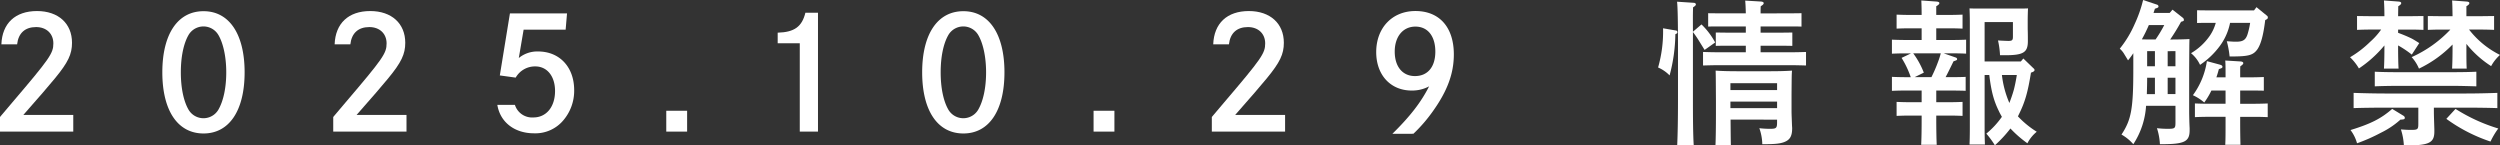
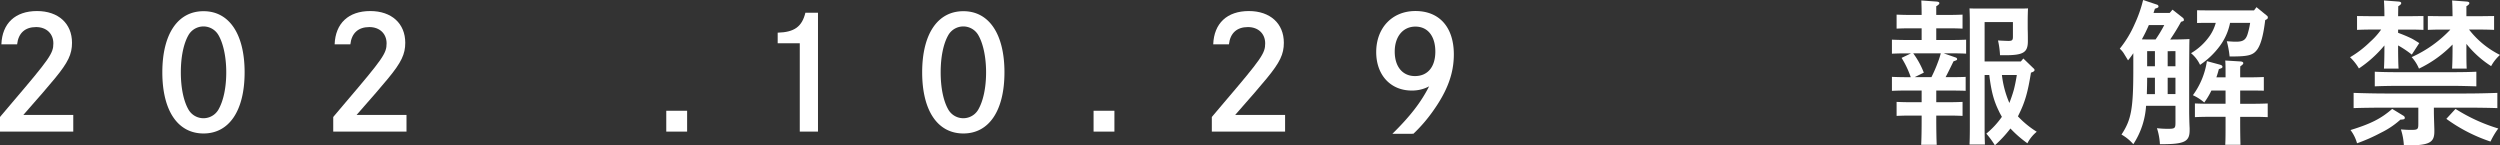
<svg xmlns="http://www.w3.org/2000/svg" width="721.906" height="42" viewBox="0 0 721.906 42">
  <rect x="0" y="0" width="721.906" height="42" fill="#333333" stroke="none" />
  <defs>
    <clipPath id="clip-path">
      <rect id="長方形_14218" data-name="長方形 14218" width="721.906" height="42" fill="#fff" />
    </clipPath>
  </defs>
  <g id="グループ_14041" data-name="グループ 14041" clip-path="url(#clip-path)">
    <path id="パス_34871" data-name="パス 34871" d="M.4,15.294c.225-6.065,4-9.613,10.287-9.613,6.154,0,10.107,3.593,10.107,9.163,0,3.279-1.123,5.66-4.941,10.287-1.932,2.336-4.4,5.211-9.119,10.555H21.157v4.807H0V36.271c.764-.943.764-.943,3.459-4.088C14.375,19.381,15.408,17.9,15.408,15.024c0-2.83-2.021-4.717-4.986-4.717-3.189,0-5.121,1.752-5.48,4.987Z" transform="translate(0 -2.491)" fill="#fff" />
    <path id="パス_34872" data-name="パス 34872" d="M107.242,23.414c0,11.051-4.447,17.654-11.859,17.654-7.457,0-11.9-6.6-11.9-17.654S87.927,5.76,95.384,5.76c7.412,0,11.859,6.6,11.859,17.654M91.026,12.677c-1.437,2.515-2.2,6.334-2.2,10.736s.764,8.22,2.2,10.736a4.992,4.992,0,0,0,8.669,0c1.438-2.515,2.246-6.334,2.246-10.736s-.853-8.355-2.246-10.736a4.993,4.993,0,0,0-8.669,0" transform="translate(-36.607 -2.526)" fill="#fff" />
    <path id="パス_34873" data-name="パス 34873" d="M171.78,15.294c.225-6.065,4-9.613,10.287-9.613,6.154,0,10.107,3.593,10.107,9.163,0,3.279-1.123,5.66-4.941,10.287-1.932,2.336-4.4,5.211-9.119,10.555h14.419v4.807H171.376V36.271c.764-.943.764-.943,3.459-4.088,10.916-12.8,11.949-14.284,11.949-17.159,0-2.83-2.021-4.717-4.986-4.717-3.189,0-5.121,1.752-5.48,4.987Z" transform="translate(-75.151 -2.491)" fill="#fff" />
-     <path id="パス_34874" data-name="パス 34874" d="M260.845,33.293a5.2,5.2,0,0,0,5.346,3.638c3.728,0,6.244-3.054,6.244-7.636,0-4.267-2.291-7.1-5.705-7.1a6.4,6.4,0,0,0-5.66,3.234l-4.582-.629,2.92-17.923h16.486l-.4,4.716H263.36l-1.392,8.176a8.38,8.38,0,0,1,5.57-1.887c6.2,0,10.421,4.492,10.421,11.185a13.133,13.133,0,0,1-3.189,8.76,10.51,10.51,0,0,1-8.4,3.683c-5.66,0-9.793-3.234-10.6-8.221Z" transform="translate(-112.159 -3.017)" fill="#fff" />
    <rect id="長方形_14216" data-name="長方形 14216" width="6.019" height="6.02" transform="translate(192.395 31.983)" fill="#fff" />
    <path id="パス_34875" data-name="パス 34875" d="M399.952,12.311c4.806-.135,7.007-1.707,8-5.75h3.638V40.879H406.33V15.364h-6.378Z" transform="translate(-175.386 -2.877)" fill="#fff" />
    <path id="パス_34876" data-name="パス 34876" d="M498.018,23.414c0,11.051-4.447,17.654-11.859,17.654-7.457,0-11.9-6.6-11.9-17.654S478.7,5.76,486.16,5.76c7.412,0,11.859,6.6,11.859,17.654M481.8,12.677c-1.437,2.515-2.2,6.334-2.2,10.736s.764,8.22,2.2,10.736a4.992,4.992,0,0,0,8.669,0c1.438-2.515,2.246-6.334,2.246-10.736s-.853-8.355-2.246-10.736a4.993,4.993,0,0,0-8.669,0" transform="translate(-207.97 -2.526)" fill="#fff" />
    <rect id="長方形_14217" data-name="長方形 14217" width="6.019" height="6.02" transform="translate(315.782 31.983)" fill="#fff" />
    <path id="パス_34877" data-name="パス 34877" d="M623.627,15.294c.225-6.065,4-9.613,10.287-9.613,6.154,0,10.107,3.593,10.107,9.163,0,3.279-1.123,5.66-4.941,10.287-1.932,2.336-4.4,5.211-9.119,10.555H644.38v4.807H623.223V36.271c.764-.943.764-.943,3.459-4.088,10.916-12.8,11.949-14.284,11.949-17.159,0-2.83-2.021-4.717-4.986-4.717-3.189,0-5.121,1.752-5.48,4.987Z" transform="translate(-273.294 -2.491)" fill="#fff" />
    <path id="パス_34878" data-name="パス 34878" d="M712.439,41.122c5.166-5.076,8.31-9.163,10.6-13.7a10.3,10.3,0,0,1-5.031,1.213c-6.109,0-10.242-4.492-10.242-11.1,0-7.007,4.627-11.859,11.321-11.859,6.917,0,11.094,4.671,11.094,12.532,0,5.525-1.886,10.6-6.108,16.486a43.431,43.431,0,0,1-5.57,6.423Zm.674-23.718c0,4.313,2.246,7.053,5.839,7.053,3.683,0,5.885-2.651,5.885-7.053,0-4.492-2.2-7.232-5.75-7.232-3.594,0-5.975,2.875-5.975,7.232" transform="translate(-310.368 -2.491)" fill="#fff" />
-     <path id="パス_34879" data-name="パス 34879" d="M857.849,8.945a.458.458,0,0,1,.449.494.393.393,0,0,1-.224.4l-.36.18a47.82,47.82,0,0,1-1.662,11.9,10.281,10.281,0,0,0-3.323-2.291,37.732,37.732,0,0,0,1.437-11.319Zm7.411-1.752a21.286,21.286,0,0,1,3.953,5.211l-3.055,2.156c-.359-.584-.359-.584-1.527-2.471a29.09,29.09,0,0,0-1.842-2.7V28.889c0,5.885.045,10.242.225,13.117h-4.762c.135-2.92.225-7.322.225-13.117V13.841c0-7.367-.09-11.814-.27-13.207l4.807.315c.359,0,.629.224.629.449,0,.27-.225.494-.809.853-.091,2.336-.045,4.716-.045,7.053ZM890.55,4l3.594-.045V7.822c-.943-.045-2.381-.045-3.594-.045h-8.221v1.8h5.57l3.594-.045v3.863c-.943-.045-2.381-.045-3.594-.045h-5.57v1.887H891c1.3,0,3.189-.045,4.447-.09v3.908c-1.258-.045-3.145-.09-4.447-.09H870.2c-1.3,0-3.19.045-4.492.09V15.144c1.3.045,3.189.09,4.492.09h7.861V13.347h-5.121c-1.213,0-2.606,0-3.549.045V9.529l3.549.045h5.121v-1.8h-7.277c-1.213,0-2.651,0-3.594.045V3.959L870.786,4h7.277c-.045-1.707-.09-2.83-.18-3.683l4.582.269c.494.045.764.225.764.45,0,.269-.225.539-.854.9-.045.539-.045,1.168-.045,2.066ZM873.66,34.684c.045,5.479.045,5.7.09,7.322H869.3c.09-1.752.135-5.929.135-8.759V29.293c-.045-7.367-.045-7.367-.09-8.759,1.752.134,4.312.179,6.693.179h8.669c2.381,0,4.942-.045,6.693-.179-.09,1.168-.09,1.168-.135,7.1v4.717c0,.809.09,2.695.135,4.088l.045.674c0,2.426-.674,3.5-2.516,4.133-1.213.4-2.606.539-6.109.539a14.662,14.662,0,0,0-.853-4.627,26.688,26.688,0,0,0,3.144.179c1.752,0,1.976-.224,1.976-1.886v-.764Zm13.431-10.512H873.616V26.15h13.476ZM873.616,31.36h13.476V29.474H873.616Z" transform="translate(-373.936 -0.141)" fill="#fff" />
    <path id="パス_34880" data-name="パス 34880" d="M991.319,16.681c.315.09.494.27.494.494,0,.27-.09.314-1.033.629-1.078,2.2-1.662,3.414-2.291,4.582h2.47c2.74-.045,2.74-.045,3.324-.089v4.042c-.584-.044-.584-.044-3.324-.089h-5.166v3.369h4c.988,0,2.605-.045,3.594-.09v4.043c-.944-.045-2.381-.09-3.594-.09h-4v.584c0,3.369.045,6.244.135,7.861h-4.492c.09-1.752.135-4.222.135-7.861v-.584h-3.639c-1.212,0-2.65.045-3.593.09V29.528c.988.045,2.65.09,3.593.09h3.639V26.249h-4.986c-1.213,0-2.651.045-3.594.089V22.3c.988.044,2.606.089,3.594.089h1.842a26.955,26.955,0,0,0-2.651-5.57l2.74-1.3h-1.931c-1.213,0-2.651.045-3.594.09V11.56c.988.045,2.606.09,3.594.09h4.986V8.281h-3.639c-1.212,0-2.65.045-3.593.09V4.329c.988.045,2.65.09,3.593.09h3.639c0-1.752-.045-3.144-.09-4.177l4.4.314c.494.045.809.18.809.45s-.27.539-.9.9V4.418h4c.988,0,2.605-.045,3.594-.09V8.371c-.944-.045-2.381-.09-3.594-.09h-4V11.65h5.166c1.033,0,2.7-.045,3.459-.09V15.6c-.719-.045-2.2-.09-3.459-.09h-3.01Zm-12.173-1.168a24,24,0,0,1,3.055,5.57l-2.65,1.3H984.4a41.079,41.079,0,0,0,1.887-4.357,23.57,23.57,0,0,0,.809-2.515Zm30.231,18.193a27.047,27.047,0,0,0,5.435,4.447,10.442,10.442,0,0,0-2.7,3.324,32.078,32.078,0,0,1-4.9-4.267,35.523,35.523,0,0,1-4.492,4.851,24.828,24.828,0,0,0-2.47-3.369,24.21,24.21,0,0,0,4.492-4.851c-.27-.494-.584-1.033-.854-1.617-1.437-2.92-2.2-5.57-2.784-10.467h-1.348V37.03c0,2.066.045,3.818.09,4.807h-4.447c.045-1.079.09-2.561.09-4.807V6.485c0-1.437-.045-3.145-.09-3.953.988.045,1.887.045,3.234.045h10.422c1.348,0,2.246,0,3.234-.045-.045.764-.09,2.291-.09,3.638V8.641c.045.584.045,3.144.045,3.369,0,3.234-1.3,4.043-6.513,4.043h-1.527a24.007,24.007,0,0,0-.584-4.267c.674.045,2.381.135,3.01.135,1.078,0,1.3-.225,1.3-1.213V6.485h-8.176V17.849h10.467l.719-.853,2.83,2.739c.315.27.4.4.4.584,0,.314-.225.449-.764.674l-.269.09c-.9,5.7-1.752,8.579-3.5,12.083Zm-4.627-11.949a28.354,28.354,0,0,0,2.156,8.085c.494-1.3.943-2.56,1.3-3.862.359-1.392.629-2.83.853-4.223Z" transform="translate(-426.674 -0.106)" fill="#fff" />
    <path id="パス_34881" data-name="パス 34881" d="M1104.588,3.729l.808-.944,2.965,2.336a.768.768,0,0,1,.315.584c0,.315,0,.36-.808.584a60.07,60.07,0,0,1-3.144,5.121h.09c1.752,0,4.178-.045,5.481-.135-.045,1.483-.045,1.483-.09,8.715V32.208c0,.809.045,3.234.135,4.806V37.6c0,3.324-1.483,4.043-8.266,4.043h-.314a17.89,17.89,0,0,0-.854-4.627,28.188,28.188,0,0,0,3.1.179c2.111,0,2.246-.134,2.246-1.886V30.546h-8.49a22.781,22.781,0,0,1-3.684,11.095,12.941,12.941,0,0,0-3.414-2.785c2.83-4.267,3.414-7.457,3.414-18.866V15.363a22.3,22.3,0,0,1-1.527,2.066c-.314-.539-.314-.539-1.033-1.707a6.449,6.449,0,0,0-1.348-1.662,31.053,31.053,0,0,0,4.312-7.142A37.2,37.2,0,0,0,1096.906,0l4.042,1.348a.571.571,0,0,1,.4.494c0,.314-.134.4-1.033.674l-.4,1.213Zm-6.02,3.5a43.747,43.747,0,0,1-2.021,4.132c1.3.045,2.605.045,3.953.045a35.517,35.517,0,0,0,2.516-4.177Zm1.752,15.227h-2.246c0,1.572-.045,3.145-.09,4.717h2.336Zm0-7.681h-2.246v4.358h2.246Zm5.93,0H1104v4.358h2.246Zm0,7.681H1104v4.716h2.246ZM1122.016,6.6a16.6,16.6,0,0,1-2.965,6.693,22.948,22.948,0,0,1-5.705,5.436,9.528,9.528,0,0,0-2.605-3.369,17.187,17.187,0,0,0,5.391-4.986,12.307,12.307,0,0,0,1.752-3.773h-1.8c-1.213,0-2.65,0-3.594.045V2.965l3.594.045h12.847l.719-.944,2.965,2.426a.637.637,0,0,1,.315.539c0,.315-.135.494-.764.764-.539,4.446-1.258,7.007-2.291,8.49-1.213,1.662-2.561,2.021-7.5,2.021h-.494a26.479,26.479,0,0,0-.809-4.4c2.022.135,2.067.135,2.7.135,2.112,0,2.875-.584,3.414-2.56a22.021,22.021,0,0,0,.628-2.875Zm2.919,28.659c0,2.965.045,5.255.09,6.558h-4.4c.09-1.572.09-3.593.09-6.558V33.734h-5.3c-1.213,0-2.605.045-3.549.09V29.871c.988.045,2.605.09,3.549.09h5.3V26.144h-4.087a21.4,21.4,0,0,1-2.066,3.459,13.811,13.811,0,0,0-3.279-2.112,22.059,22.059,0,0,0,4.043-9.837l3.819,1.033c.448.135.673.314.673.585,0,.314-.134.4-1.033.673-.224.853-.449,1.618-.719,2.381h2.65c0-2.426,0-3.818-.09-4.851l4.447.27c.494.045.764.225.764.494,0,.225-.225.495-.854.9-.045.539-.045.674-.045,3.189h3.28c.943,0,2.56-.045,3.549-.09v3.953c-.944-.045-2.381-.045-3.549-.045h-3.28v3.818h4.358c.988,0,2.6-.045,3.594-.09v3.953c-.944-.045-2.381-.09-3.594-.09h-4.358Z" transform="translate(-478.058 0)" fill="#fff" />
    <path id="パス_34882" data-name="パス 34882" d="M1222.472,9.584a41.3,41.3,0,0,1,3.863,1.617c.764.4,1.527.9,2.246,1.347l-2.156,3.325a28.94,28.94,0,0,0-3.953-2.651v.135c0,3.01.045,5.3.135,6.558h-4.222c.09-1.573.135-3.683.135-6.558v-.135a33.928,33.928,0,0,1-7.367,6.649,14.27,14.27,0,0,0-2.56-3.235,29.693,29.693,0,0,0,5.794-4.446,20.662,20.662,0,0,0,3.189-3.549h-3.369c-1.213,0-2.605.045-3.594.09v-4l3.594.045h4.312c0-1.527-.045-3.01-.135-4.537l4.222.314c.495.045.764.18.764.45s-.224.539-.853.9l-.045,2.875h3.728l3.594-.045v4c-.988-.045-2.381-.09-3.594-.09h-3.728Zm1.393,23.852c.4.225.539.449.539.674,0,.4-.179.494-1.257.539a24.343,24.343,0,0,1-5.705,3.818,49.151,49.151,0,0,1-6.828,3.01,11.233,11.233,0,0,0-1.886-3.818c5.839-1.8,8.8-3.28,12.038-6.109Zm8.939-.764c0,.809.09,3.235.134,4.807v.584c0,3.278-1.482,4.043-8.265,4.043h-.539a17.737,17.737,0,0,0-.853-4.627c1.393.09,2.022.135,2.83.135,2.067,0,2.2-.135,2.2-1.842V31.189h-9.748c-2.471,0-6.513.045-8.939.135v-4.4c2.336.09,6.378.18,8.939.18h23.628c2.83,0,6.648-.09,8.939-.18v4.4c-2.381-.09-6.2-.135-8.939-.135H1232.8Zm12.263-7.636c-1.662-.045-4.537-.135-6.288-.135h-16.755c-1.886,0-4.4.045-6.288.135V20.813c1.752.09,4.312.135,6.288.135H1238.6c1.976,0,4.851-.045,6.468-.135Zm-6.873-20.259c-.045-2.2-.045-3.549-.134-4.537l4.222.314c.494.045.764.18.764.45s-.225.539-.854.9V4.777h4.448l3.548-.045v4c-.943-.045-2.38-.09-3.548-.09h-3.684a25.815,25.815,0,0,0,8.939,7.322,12.17,12.17,0,0,0-2.561,3.234,29.482,29.482,0,0,1-7.142-6.423v.584c0,3.01,0,5.3.09,6.558h-4.222c.089-1.573.134-3.683.134-6.558v-.4a33.68,33.68,0,0,1-9.7,6.962,11.448,11.448,0,0,0-2.111-3.325,34.857,34.857,0,0,0,11.185-7.951h-2.919c-1.213,0-2.651.045-3.594.09v-4l3.594.045Zm.854,26.772a49.948,49.948,0,0,0,12.353,5.66,21.89,21.89,0,0,0-2.246,3.773,46.541,46.541,0,0,1-12.757-6.559Z" transform="translate(-529.989 -0.105)" fill="#fff" />
  </g>
</svg>